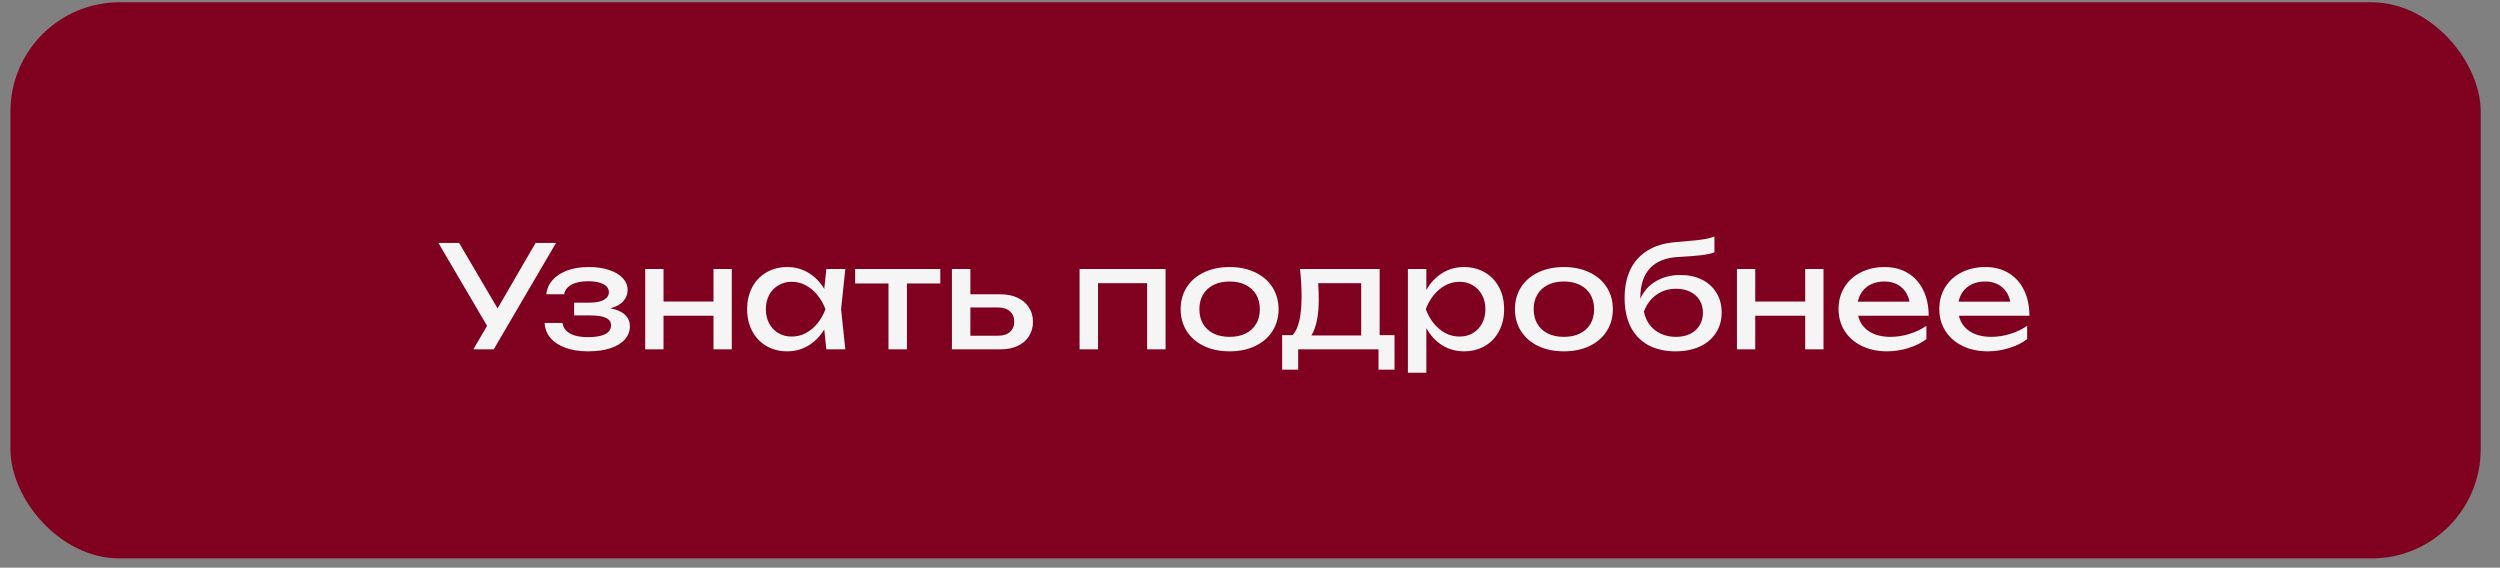
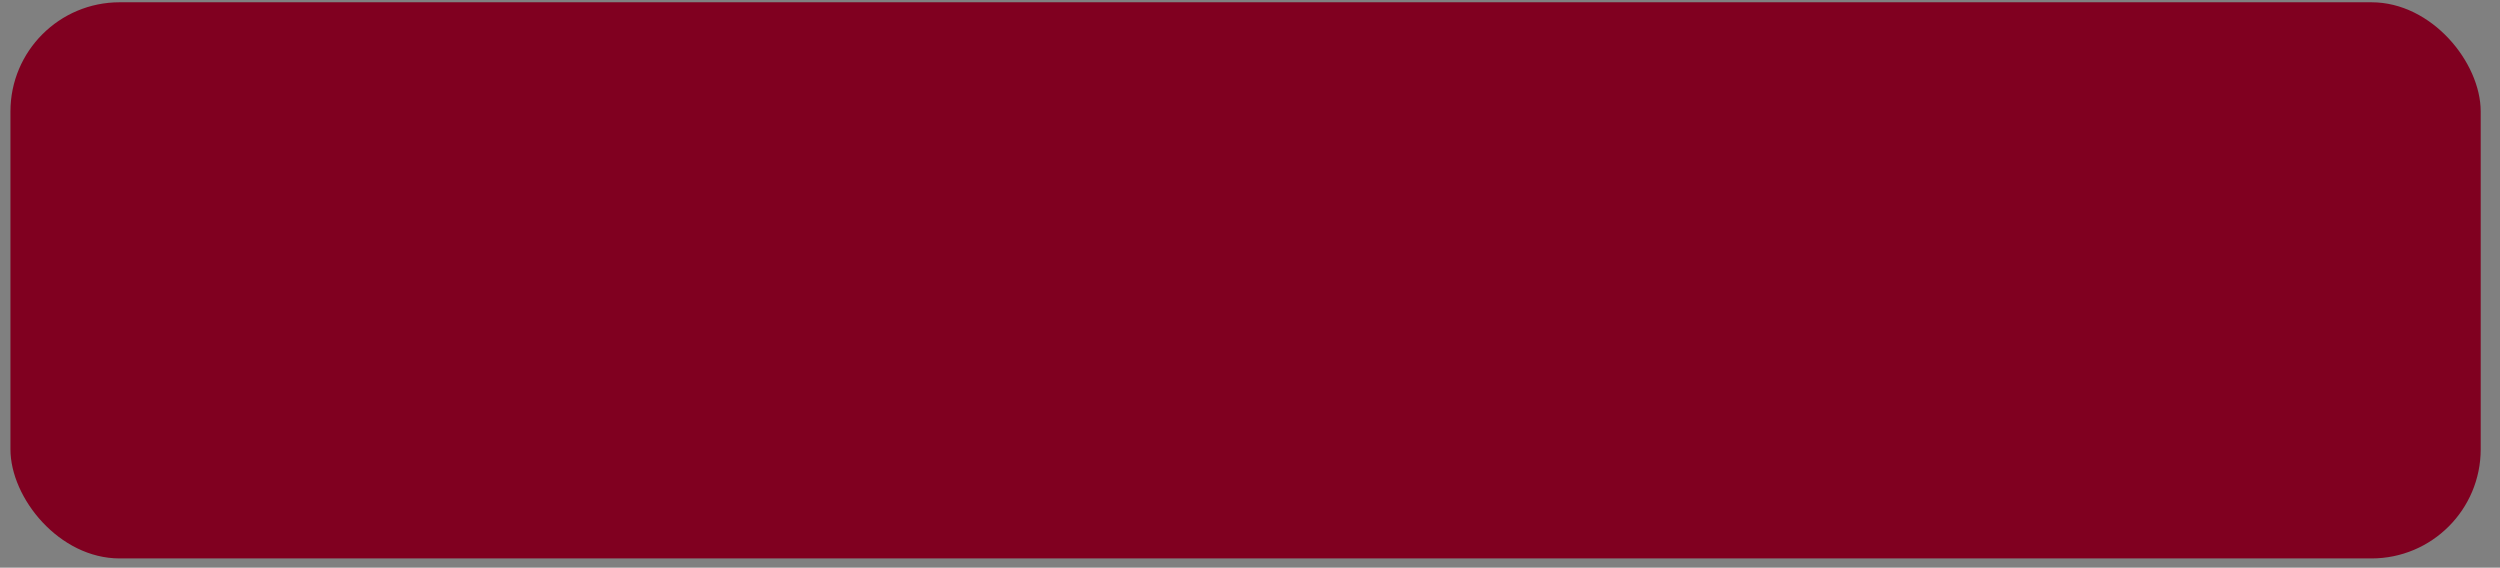
<svg xmlns="http://www.w3.org/2000/svg" width="229" height="52" viewBox="0 0 229 52" fill="none">
  <rect x="0" y="0" width="229" height="52" fill="#808080" stroke="none" />
  <rect x="0.957" y="0.209" width="226.275" height="50.943" rx="10" fill="#800020" />
-   <path d="M45.577 28.25L49.061 22.25H50.933L45.226 32H43.354L44.615 29.849L40.156 22.25H42.054L45.577 28.25ZM55.898 28.243C56.478 28.343 56.922 28.533 57.23 28.815C57.542 29.097 57.698 29.456 57.698 29.894C57.698 30.34 57.547 30.737 57.243 31.084C56.944 31.43 56.504 31.701 55.924 31.896C55.347 32.087 54.66 32.182 53.863 32.182C53.092 32.182 52.411 32.078 51.822 31.87C51.233 31.658 50.769 31.357 50.431 30.966C50.097 30.576 49.916 30.115 49.885 29.582H51.523C51.588 30.007 51.82 30.329 52.219 30.55C52.622 30.771 53.17 30.882 53.863 30.882C54.539 30.882 55.059 30.793 55.423 30.616C55.787 30.433 55.969 30.158 55.969 29.79C55.969 29.487 55.813 29.261 55.501 29.114C55.194 28.967 54.708 28.893 54.045 28.893H52.589V27.723H54.006C54.583 27.723 55.02 27.636 55.319 27.463C55.623 27.29 55.774 27.06 55.774 26.774C55.774 26.449 55.603 26.2 55.261 26.026C54.923 25.849 54.465 25.76 53.889 25.76C53.257 25.76 52.747 25.862 52.362 26.066C51.976 26.269 51.748 26.566 51.679 26.956H50.041C50.084 26.484 50.267 26.059 50.587 25.682C50.912 25.301 51.361 25.002 51.933 24.785C52.509 24.568 53.183 24.46 53.954 24.46C54.656 24.46 55.274 24.551 55.807 24.733C56.344 24.911 56.758 25.16 57.048 25.48C57.343 25.797 57.49 26.159 57.49 26.566C57.49 26.956 57.356 27.3 57.087 27.599C56.823 27.894 56.426 28.109 55.898 28.243ZM65.355 27.619V24.642H67.032V32H65.355V28.919H60.779V32H59.102V24.642H60.779V27.619H65.355ZM77.433 24.642L77.043 28.321L77.433 32H75.691L75.502 30.174C75.121 30.806 74.638 31.3 74.053 31.655C73.468 32.007 72.822 32.182 72.116 32.182C71.405 32.182 70.77 32.022 70.211 31.701C69.652 31.376 69.217 30.921 68.905 30.336C68.593 29.751 68.437 29.079 68.437 28.321C68.437 27.563 68.593 26.891 68.905 26.306C69.217 25.721 69.652 25.268 70.211 24.948C70.77 24.622 71.405 24.46 72.116 24.46C72.826 24.46 73.472 24.636 74.053 24.986C74.638 25.337 75.121 25.829 75.502 26.462L75.691 24.642H77.433ZM72.519 30.83C72.974 30.83 73.4 30.726 73.799 30.518C74.202 30.306 74.558 30.011 74.865 29.634C75.177 29.257 75.426 28.819 75.613 28.321C75.426 27.827 75.177 27.392 74.865 27.015C74.558 26.637 74.202 26.343 73.799 26.131C73.4 25.918 72.974 25.812 72.519 25.812C72.064 25.812 71.656 25.92 71.297 26.137C70.937 26.349 70.655 26.646 70.452 27.027C70.252 27.404 70.153 27.836 70.153 28.321C70.153 28.806 70.252 29.24 70.452 29.621C70.655 30.002 70.937 30.299 71.297 30.512C71.656 30.724 72.064 30.83 72.519 30.83ZM78.331 24.642H86.131V25.968H83.076V32H81.386V25.968H78.331V24.642ZM91.656 26.956C92.245 26.956 92.763 27.062 93.209 27.274C93.656 27.483 94.002 27.777 94.249 28.159C94.496 28.54 94.62 28.98 94.62 29.478C94.62 29.981 94.496 30.423 94.249 30.804C94.007 31.185 93.662 31.48 93.216 31.688C92.769 31.896 92.254 32 91.669 32H87.197V24.642H88.887V26.956H91.656ZM91.435 30.752C91.89 30.752 92.247 30.637 92.507 30.407C92.772 30.178 92.904 29.864 92.904 29.465C92.904 29.062 92.772 28.746 92.507 28.516C92.247 28.282 91.89 28.165 91.435 28.165H88.887V30.752H91.435ZM98.889 32V24.642H106.767V32H105.077V25.942H100.579V32H98.889ZM112.632 32.182C111.748 32.182 110.966 32.022 110.286 31.701C109.61 31.376 109.083 30.921 108.706 30.336C108.333 29.751 108.147 29.079 108.147 28.321C108.147 27.563 108.333 26.891 108.706 26.306C109.083 25.721 109.61 25.268 110.286 24.948C110.966 24.622 111.748 24.46 112.632 24.46C113.516 24.46 114.296 24.622 114.972 24.948C115.652 25.268 116.179 25.721 116.552 26.306C116.929 26.891 117.117 27.563 117.117 28.321C117.117 29.079 116.929 29.751 116.552 30.336C116.179 30.921 115.652 31.376 114.972 31.701C114.296 32.022 113.516 32.182 112.632 32.182ZM112.632 30.856C113.195 30.856 113.685 30.754 114.101 30.55C114.517 30.343 114.838 30.048 115.063 29.666C115.288 29.285 115.401 28.837 115.401 28.321C115.401 27.81 115.288 27.363 115.063 26.982C114.838 26.601 114.517 26.306 114.101 26.098C113.685 25.89 113.195 25.786 112.632 25.786C112.069 25.786 111.579 25.89 111.163 26.098C110.747 26.306 110.426 26.601 110.201 26.982C109.976 27.363 109.863 27.81 109.863 28.321C109.863 28.837 109.976 29.285 110.201 29.666C110.426 30.048 110.747 30.343 111.163 30.55C111.579 30.754 112.069 30.856 112.632 30.856ZM126.375 30.7H127.74V33.859H126.271V32H118.913V33.859H117.444V30.7H118.406C118.684 30.392 118.89 29.944 119.024 29.355C119.158 28.765 119.225 28.022 119.225 27.125C119.225 26.354 119.178 25.526 119.082 24.642H126.375V30.7ZM124.685 30.726V25.942H120.746C120.781 26.427 120.798 26.93 120.798 27.45C120.798 28.178 120.74 28.819 120.623 29.374C120.51 29.929 120.343 30.379 120.122 30.726H124.685ZM134.099 24.46C134.81 24.46 135.445 24.622 136.004 24.948C136.563 25.268 136.998 25.721 137.31 26.306C137.622 26.891 137.778 27.563 137.778 28.321C137.778 29.079 137.622 29.751 137.31 30.336C136.998 30.921 136.563 31.376 136.004 31.701C135.445 32.022 134.81 32.182 134.099 32.182C133.367 32.182 132.704 31.998 132.11 31.63C131.521 31.257 131.036 30.735 130.654 30.063V34.145H128.964V24.642H130.654V26.559C131.031 25.896 131.517 25.381 132.11 25.012C132.708 24.644 133.371 24.46 134.099 24.46ZM133.696 30.83C134.151 30.83 134.559 30.724 134.918 30.512C135.278 30.299 135.558 30.002 135.757 29.621C135.961 29.24 136.062 28.806 136.062 28.321C136.062 27.836 135.961 27.404 135.757 27.027C135.558 26.646 135.278 26.349 134.918 26.137C134.559 25.92 134.151 25.812 133.696 25.812C133.241 25.812 132.812 25.918 132.409 26.131C132.011 26.343 131.655 26.637 131.343 27.015C131.036 27.392 130.789 27.827 130.602 28.321C130.789 28.819 131.036 29.257 131.343 29.634C131.655 30.011 132.011 30.306 132.409 30.518C132.812 30.726 133.241 30.83 133.696 30.83ZM143.253 32.182C142.369 32.182 141.587 32.022 140.907 31.701C140.231 31.376 139.704 30.921 139.327 30.336C138.954 29.751 138.768 29.079 138.768 28.321C138.768 27.563 138.954 26.891 139.327 26.306C139.704 25.721 140.231 25.268 140.907 24.948C141.587 24.622 142.369 24.46 143.253 24.46C144.137 24.46 144.917 24.622 145.593 24.948C146.273 25.268 146.8 25.721 147.173 26.306C147.55 26.891 147.738 27.563 147.738 28.321C147.738 29.079 147.55 29.751 147.173 30.336C146.8 30.921 146.273 31.376 145.593 31.701C144.917 32.022 144.137 32.182 143.253 32.182ZM143.253 30.856C143.816 30.856 144.306 30.754 144.722 30.55C145.138 30.343 145.459 30.048 145.684 29.666C145.909 29.285 146.022 28.837 146.022 28.321C146.022 27.81 145.909 27.363 145.684 26.982C145.459 26.601 145.138 26.306 144.722 26.098C144.306 25.89 143.816 25.786 143.253 25.786C142.69 25.786 142.2 25.89 141.784 26.098C141.368 26.306 141.047 26.601 140.822 26.982C140.597 27.363 140.484 27.81 140.484 28.321C140.484 28.837 140.597 29.285 140.822 29.666C141.047 30.048 141.368 30.343 141.784 30.55C142.2 30.754 142.69 30.856 143.253 30.856ZM153.935 25.188C154.676 25.188 155.332 25.331 155.904 25.617C156.476 25.903 156.918 26.306 157.23 26.826C157.547 27.346 157.705 27.944 157.705 28.62C157.705 29.331 157.529 29.957 157.178 30.498C156.832 31.036 156.338 31.452 155.696 31.747C155.059 32.037 154.321 32.182 153.48 32.182C152.505 32.182 151.666 31.989 150.964 31.604C150.267 31.218 149.734 30.661 149.365 29.933C148.997 29.201 148.813 28.325 148.813 27.307C148.813 26.293 148.991 25.418 149.346 24.681C149.706 23.944 150.23 23.366 150.919 22.945C151.608 22.521 152.444 22.267 153.428 22.185C154.26 22.116 154.888 22.059 155.313 22.016C155.738 21.968 156.073 21.921 156.32 21.873C156.567 21.821 156.808 21.752 157.042 21.665V23.108C156.791 23.216 156.414 23.303 155.911 23.368C155.408 23.433 154.693 23.489 153.766 23.537C152.605 23.593 151.729 23.938 151.14 24.57C150.551 25.203 150.256 26.107 150.256 27.281V27.366C150.559 26.677 151.034 26.141 151.679 25.76C152.329 25.379 153.081 25.188 153.935 25.188ZM153.519 30.856C154.013 30.856 154.446 30.765 154.819 30.583C155.192 30.397 155.48 30.137 155.683 29.803C155.887 29.469 155.989 29.084 155.989 28.646C155.989 28.208 155.887 27.825 155.683 27.495C155.48 27.162 155.192 26.904 154.819 26.722C154.446 26.54 154.013 26.449 153.519 26.449C152.843 26.449 152.247 26.633 151.731 27.002C151.216 27.366 150.832 27.879 150.581 28.542C150.676 29.014 150.858 29.426 151.127 29.777C151.4 30.124 151.74 30.39 152.147 30.576C152.559 30.763 153.016 30.856 153.519 30.856ZM165.356 27.619V24.642H167.033V32H165.356V28.919H160.78V32H159.103V24.642H160.78V27.619H165.356ZM170.206 28.919C170.353 29.53 170.684 30.007 171.2 30.349C171.72 30.687 172.377 30.856 173.17 30.856C173.737 30.856 174.314 30.767 174.899 30.59C175.488 30.407 176.008 30.158 176.459 29.842V31.064C176.004 31.411 175.453 31.684 174.808 31.883C174.166 32.082 173.512 32.182 172.845 32.182C171.991 32.182 171.226 32.02 170.55 31.695C169.878 31.369 169.354 30.915 168.977 30.329C168.6 29.74 168.412 29.066 168.412 28.308C168.412 27.554 168.591 26.887 168.951 26.306C169.311 25.721 169.811 25.268 170.453 24.948C171.094 24.622 171.822 24.46 172.637 24.46C173.447 24.46 174.155 24.644 174.762 25.012C175.373 25.381 175.843 25.903 176.173 26.579C176.502 27.251 176.667 28.031 176.667 28.919H170.206ZM172.598 25.786C172.173 25.786 171.792 25.862 171.454 26.014C171.12 26.161 170.843 26.373 170.622 26.651C170.401 26.928 170.253 27.255 170.18 27.632H174.912C174.79 27.047 174.526 26.594 174.119 26.273C173.716 25.948 173.209 25.786 172.598 25.786ZM179.435 28.919C179.582 29.53 179.914 30.007 180.43 30.349C180.95 30.687 181.606 30.856 182.399 30.856C182.967 30.856 183.543 30.767 184.128 30.59C184.717 30.407 185.237 30.158 185.688 29.842V31.064C185.233 31.411 184.683 31.684 184.037 31.883C183.396 32.082 182.741 32.182 182.074 32.182C181.22 32.182 180.456 32.02 179.78 31.695C179.108 31.369 178.584 30.915 178.207 30.329C177.83 29.74 177.641 29.066 177.641 28.308C177.641 27.554 177.821 26.887 178.181 26.306C178.54 25.721 179.041 25.268 179.682 24.948C180.323 24.622 181.051 24.46 181.866 24.46C182.676 24.46 183.385 24.644 183.992 25.012C184.603 25.381 185.073 25.903 185.402 26.579C185.731 27.251 185.896 28.031 185.896 28.919H179.435ZM181.827 25.786C181.402 25.786 181.021 25.862 180.683 26.014C180.349 26.161 180.072 26.373 179.851 26.651C179.63 26.928 179.483 27.255 179.409 27.632H184.141C184.02 27.047 183.755 26.594 183.348 26.273C182.945 25.948 182.438 25.786 181.827 25.786Z" fill="#F5F5F5" />
</svg>